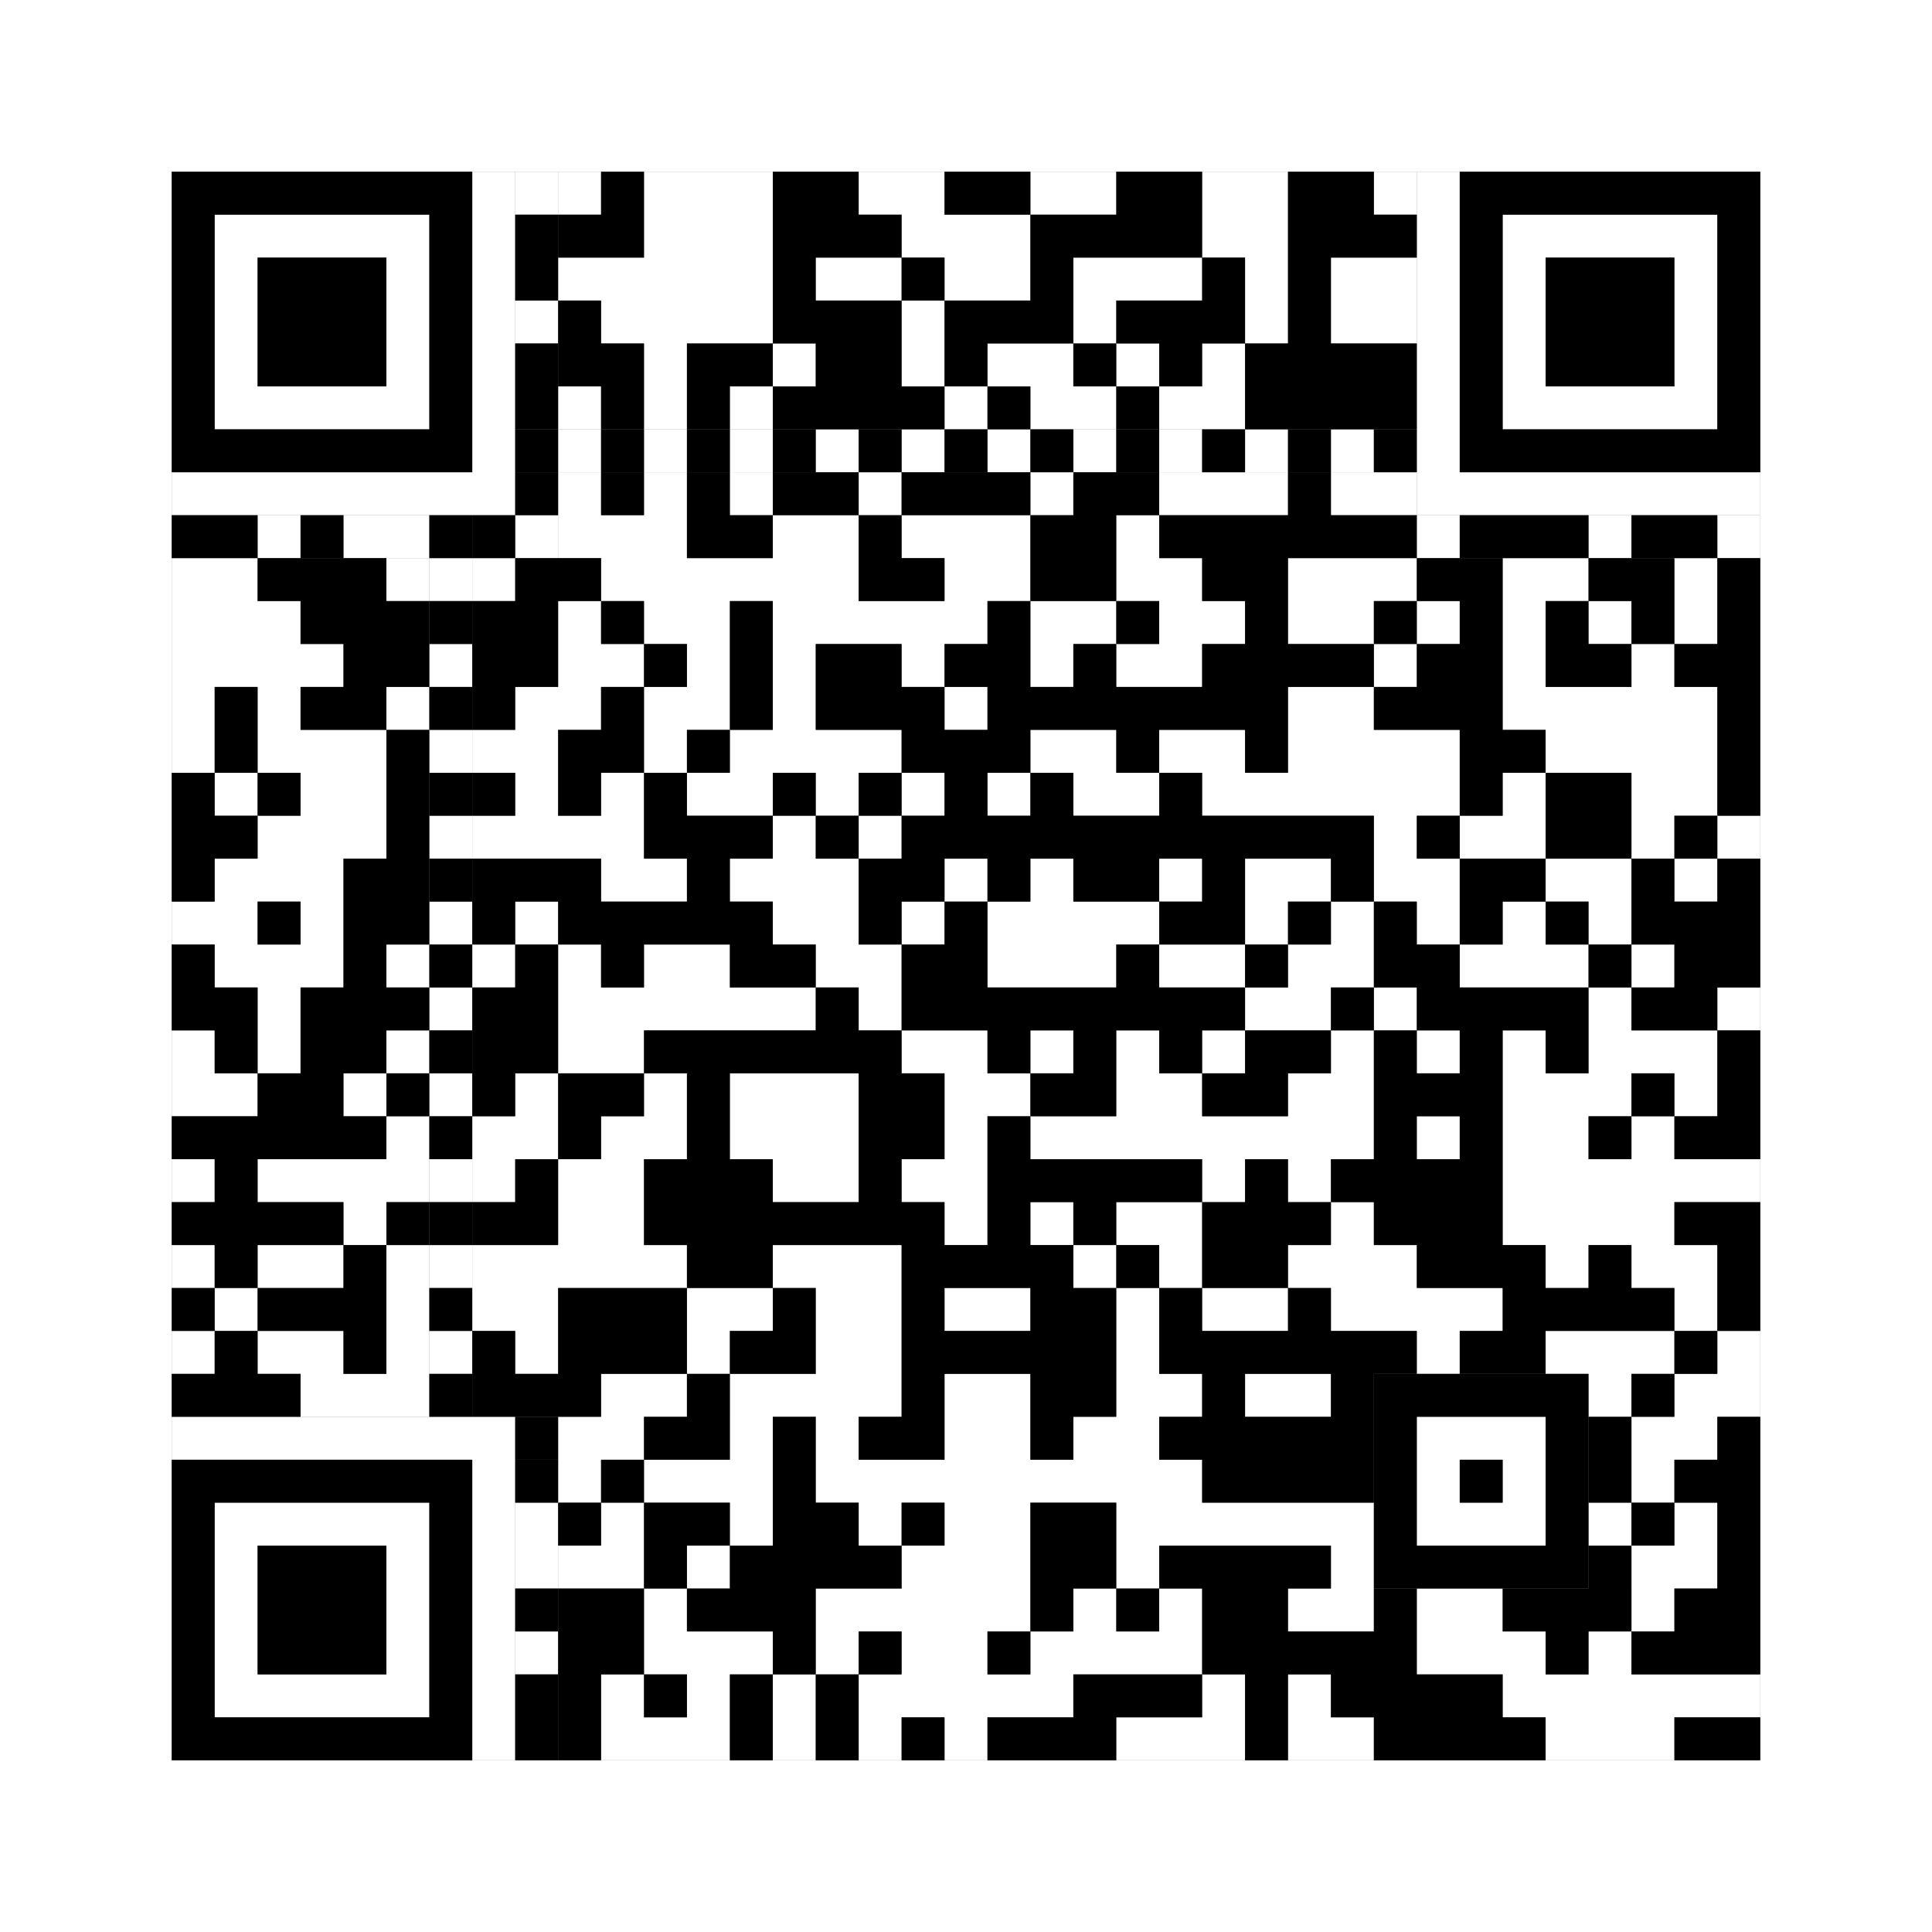
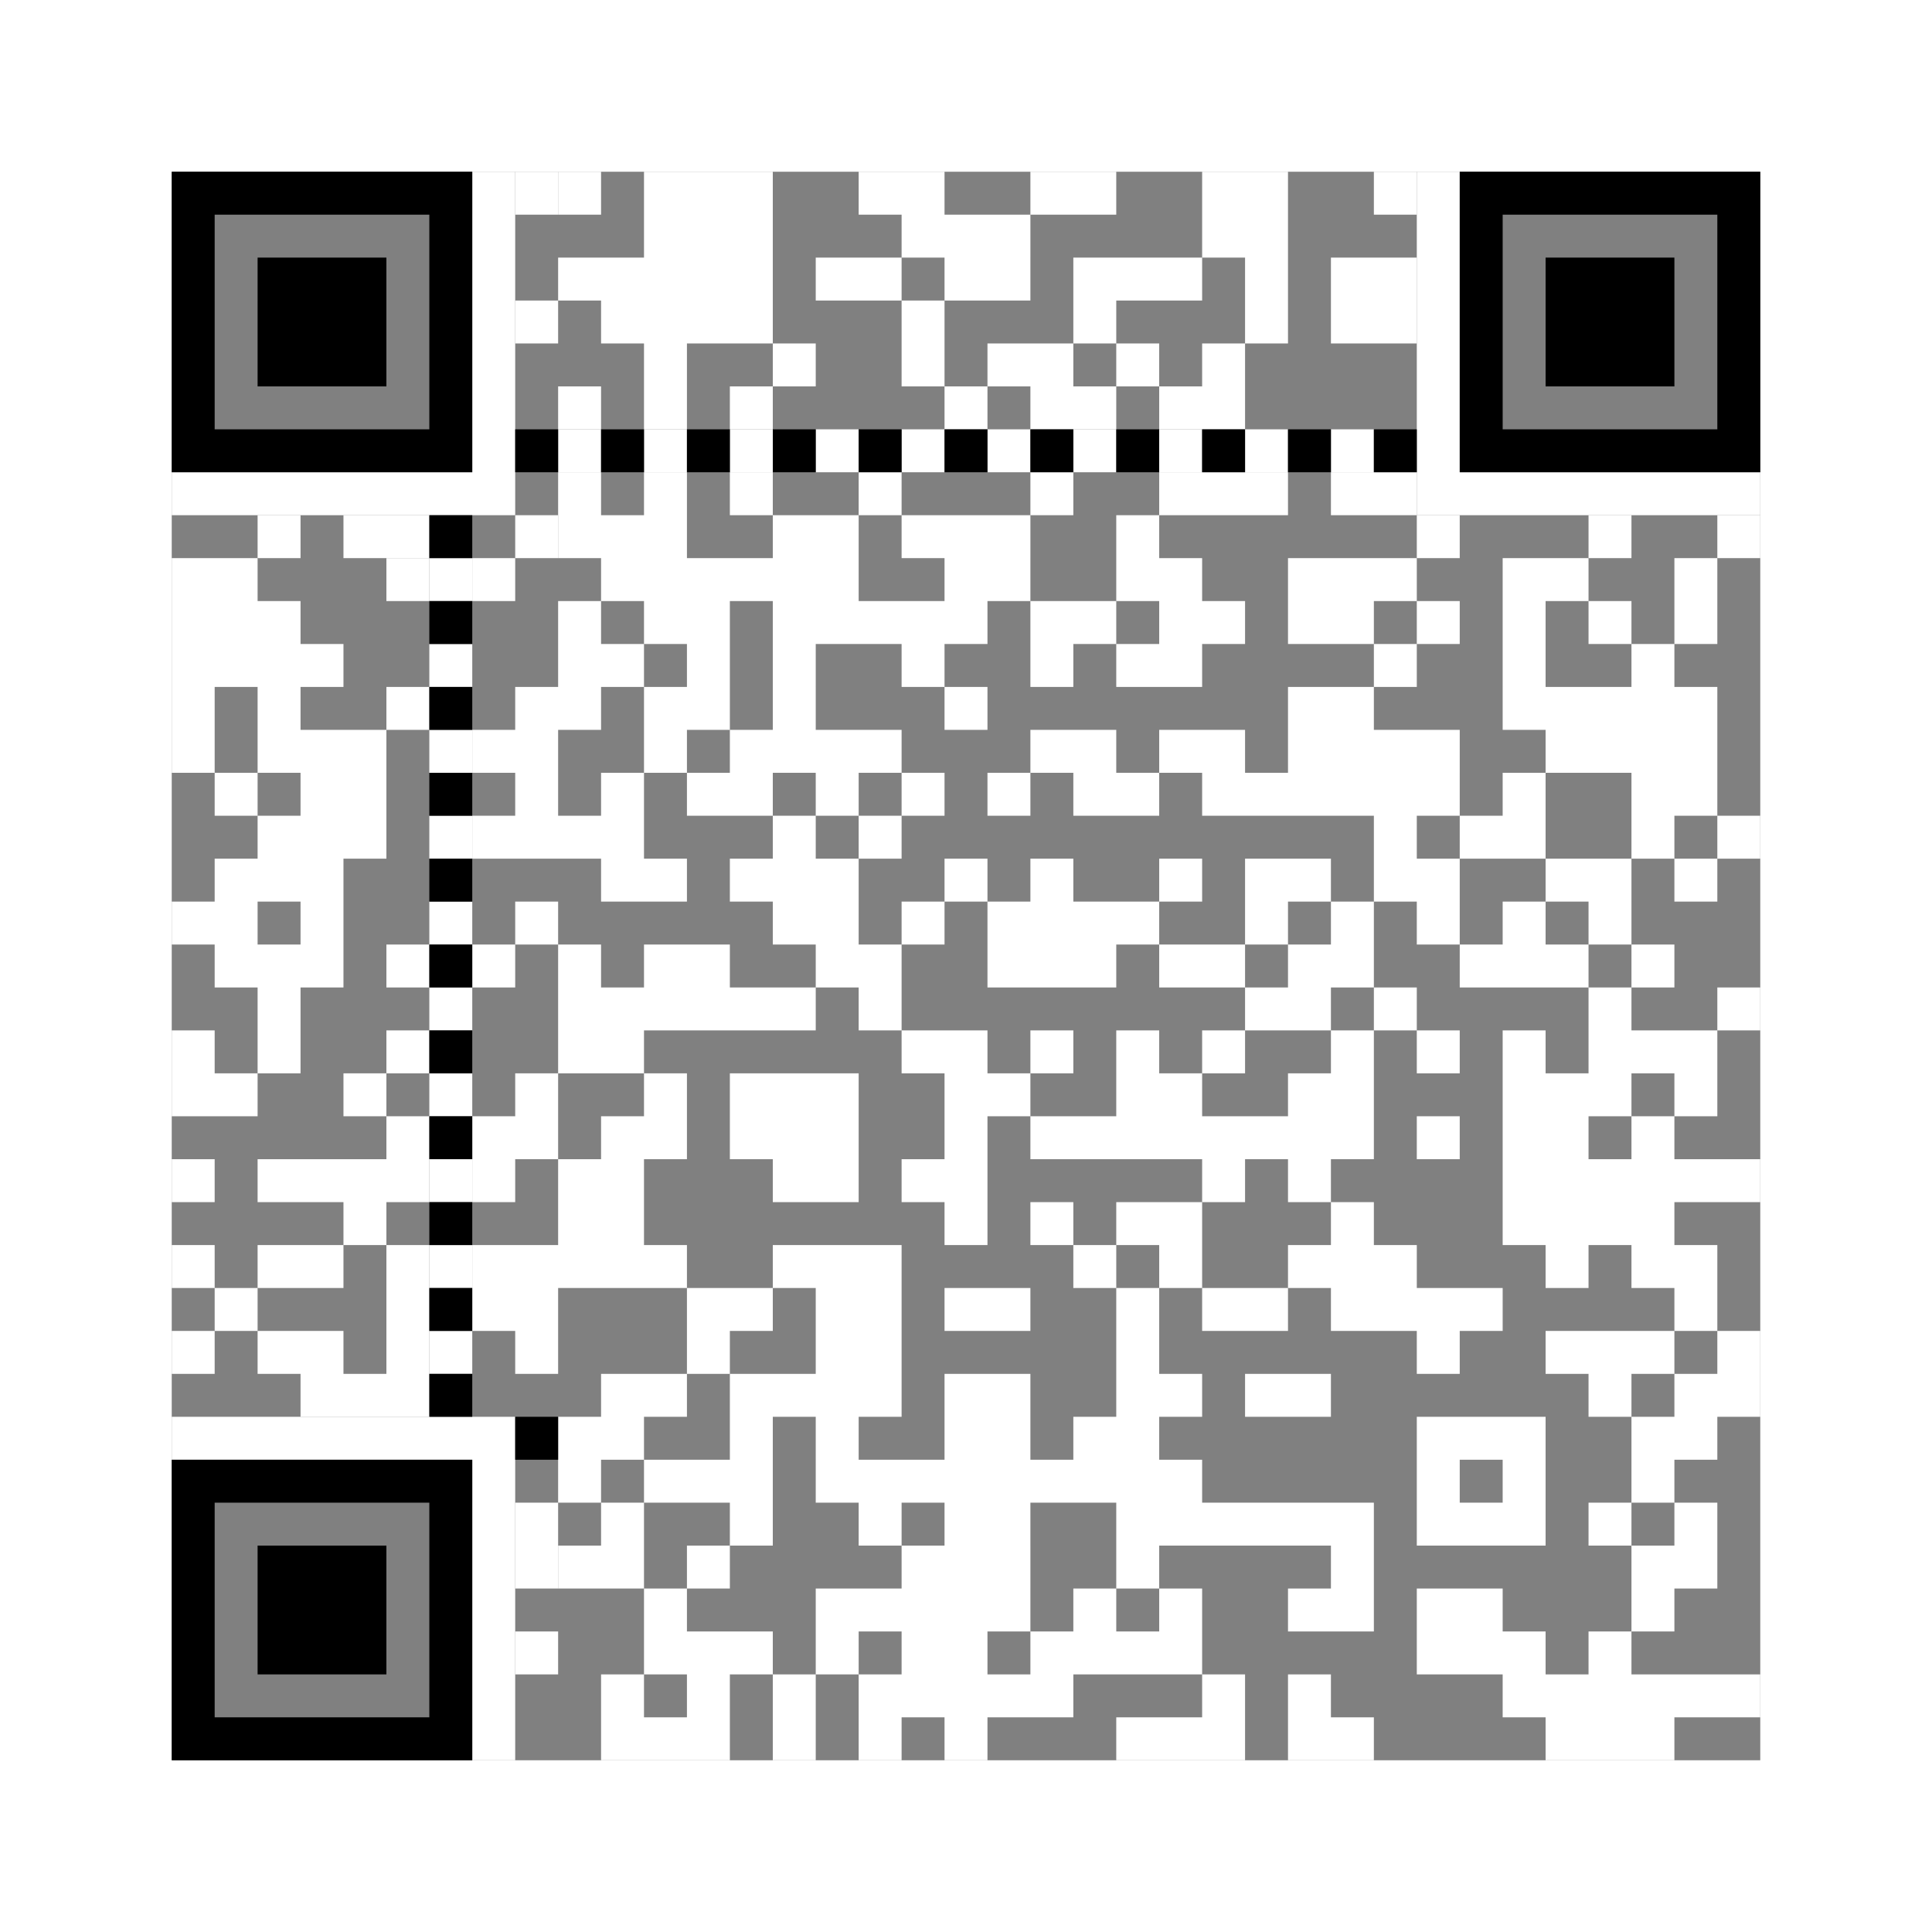
<svg xmlns="http://www.w3.org/2000/svg" version="1.1" width="225px" height="225px">
  <rect width="100%" height="100%" fill="#808080" stroke="none" />
  <defs>
    <style>rect{shape-rendering:crispEdges}</style>
  </defs>
  <path class="qr-4 " stroke="transparent" fill="#fff" fill-opacity="1" d="M65 20 h5 v5 h-5Z M75 20 h15 v5 h-15Z M100 20 h10 v5 h-10Z M120 20 h10 v5 h-10Z M140 20 h10 v5 h-10Z M160 20 h5 v5 h-5Z M75 25 h15 v5 h-15Z M105 25 h15 v5 h-15Z M140 25 h10 v5 h-10Z M65 30 h25 v5 h-25Z M95 30 h10 v5 h-10Z M110 30 h10 v5 h-10Z M125 30 h15 v5 h-15Z M145 30 h5 v5 h-5Z M155 30 h10 v5 h-10Z M70 35 h20 v5 h-20Z M105 35 h5 v5 h-5Z M125 35 h5 v5 h-5Z M145 35 h5 v5 h-5Z M155 35 h10 v5 h-10Z M75 40 h5 v5 h-5Z M90 40 h5 v5 h-5Z M105 40 h5 v5 h-5Z M115 40 h10 v5 h-10Z M130 40 h5 v5 h-5Z M140 40 h5 v5 h-5Z M65 45 h5 v5 h-5Z M75 45 h5 v5 h-5Z M85 45 h5 v5 h-5Z M110 45 h5 v5 h-5Z M120 45 h10 v5 h-10Z M135 45 h10 v5 h-10Z M65 55 h5 v5 h-5Z M75 55 h5 v5 h-5Z M85 55 h5 v5 h-5Z M100 55 h5 v5 h-5Z M120 55 h5 v5 h-5Z M135 55 h15 v5 h-15Z M155 55 h10 v5 h-10Z M65 60 h15 v5 h-15Z M90 60 h10 v5 h-10Z M105 60 h15 v5 h-15Z M130 60 h5 v5 h-5Z M20 65 h10 v5 h-10Z M45 65 h5 v5 h-5Z M55 65 h5 v5 h-5Z M70 65 h30 v5 h-30Z M110 65 h10 v5 h-10Z M130 65 h10 v5 h-10Z M150 65 h15 v5 h-15Z M175 65 h10 v5 h-10Z M195 65 h5 v5 h-5Z M20 70 h15 v5 h-15Z M65 70 h5 v5 h-5Z M75 70 h10 v5 h-10Z M90 70 h25 v5 h-25Z M120 70 h10 v5 h-10Z M135 70 h10 v5 h-10Z M150 70 h10 v5 h-10Z M165 70 h5 v5 h-5Z M175 70 h5 v5 h-5Z M185 70 h5 v5 h-5Z M195 70 h5 v5 h-5Z M20 75 h20 v5 h-20Z M65 75 h10 v5 h-10Z M80 75 h5 v5 h-5Z M90 75 h5 v5 h-5Z M105 75 h5 v5 h-5Z M120 75 h5 v5 h-5Z M130 75 h10 v5 h-10Z M160 75 h5 v5 h-5Z M175 75 h5 v5 h-5Z M190 75 h5 v5 h-5Z M20 80 h5 v5 h-5Z M30 80 h5 v5 h-5Z M45 80 h5 v5 h-5Z M60 80 h10 v5 h-10Z M75 80 h10 v5 h-10Z M90 80 h5 v5 h-5Z M110 80 h5 v5 h-5Z M150 80 h10 v5 h-10Z M175 80 h25 v5 h-25Z M20 85 h5 v5 h-5Z M30 85 h15 v5 h-15Z M55 85 h10 v5 h-10Z M75 85 h5 v5 h-5Z M85 85 h20 v5 h-20Z M120 85 h10 v5 h-10Z M135 85 h10 v5 h-10Z M150 85 h20 v5 h-20Z M180 85 h20 v5 h-20Z M25 90 h5 v5 h-5Z M35 90 h10 v5 h-10Z M60 90 h5 v5 h-5Z M70 90 h5 v5 h-5Z M80 90 h10 v5 h-10Z M95 90 h5 v5 h-5Z M105 90 h5 v5 h-5Z M115 90 h5 v5 h-5Z M125 90 h10 v5 h-10Z M140 90 h30 v5 h-30Z M175 90 h5 v5 h-5Z M190 90 h10 v5 h-10Z M30 95 h15 v5 h-15Z M55 95 h20 v5 h-20Z M90 95 h5 v5 h-5Z M100 95 h5 v5 h-5Z M160 95 h5 v5 h-5Z M170 95 h10 v5 h-10Z M190 95 h5 v5 h-5Z M200 95 h5 v5 h-5Z M25 100 h15 v5 h-15Z M70 100 h10 v5 h-10Z M85 100 h15 v5 h-15Z M110 100 h5 v5 h-5Z M120 100 h5 v5 h-5Z M135 100 h5 v5 h-5Z M145 100 h10 v5 h-10Z M160 100 h10 v5 h-10Z M180 100 h10 v5 h-10Z M195 100 h5 v5 h-5Z M20 105 h10 v5 h-10Z M35 105 h5 v5 h-5Z M60 105 h5 v5 h-5Z M90 105 h10 v5 h-10Z M105 105 h5 v5 h-5Z M115 105 h20 v5 h-20Z M145 105 h5 v5 h-5Z M155 105 h5 v5 h-5Z M165 105 h5 v5 h-5Z M175 105 h5 v5 h-5Z M185 105 h5 v5 h-5Z M25 110 h15 v5 h-15Z M45 110 h5 v5 h-5Z M55 110 h5 v5 h-5Z M65 110 h5 v5 h-5Z M75 110 h10 v5 h-10Z M95 110 h10 v5 h-10Z M115 110 h15 v5 h-15Z M135 110 h10 v5 h-10Z M150 110 h10 v5 h-10Z M170 110 h15 v5 h-15Z M190 110 h5 v5 h-5Z M30 115 h5 v5 h-5Z M65 115 h30 v5 h-30Z M100 115 h5 v5 h-5Z M145 115 h10 v5 h-10Z M160 115 h5 v5 h-5Z M185 115 h5 v5 h-5Z M200 115 h5 v5 h-5Z M20 120 h5 v5 h-5Z M30 120 h5 v5 h-5Z M45 120 h5 v5 h-5Z M65 120 h10 v5 h-10Z M105 120 h10 v5 h-10Z M120 120 h5 v5 h-5Z M130 120 h5 v5 h-5Z M140 120 h5 v5 h-5Z M155 120 h5 v5 h-5Z M165 120 h5 v5 h-5Z M175 120 h5 v5 h-5Z M185 120 h15 v5 h-15Z M20 125 h10 v5 h-10Z M40 125 h5 v5 h-5Z M60 125 h5 v5 h-5Z M75 125 h5 v5 h-5Z M85 125 h15 v5 h-15Z M110 125 h10 v5 h-10Z M130 125 h10 v5 h-10Z M150 125 h10 v5 h-10Z M175 125 h15 v5 h-15Z M195 125 h5 v5 h-5Z M45 130 h5 v5 h-5Z M55 130 h10 v5 h-10Z M70 130 h10 v5 h-10Z M85 130 h15 v5 h-15Z M110 130 h5 v5 h-5Z M120 130 h40 v5 h-40Z M165 130 h5 v5 h-5Z M175 130 h10 v5 h-10Z M190 130 h5 v5 h-5Z M20 135 h5 v5 h-5Z M30 135 h20 v5 h-20Z M55 135 h5 v5 h-5Z M65 135 h10 v5 h-10Z M90 135 h10 v5 h-10Z M105 135 h10 v5 h-10Z M140 135 h5 v5 h-5Z M150 135 h5 v5 h-5Z M175 135 h30 v5 h-30Z M40 140 h5 v5 h-5Z M65 140 h10 v5 h-10Z M110 140 h5 v5 h-5Z M120 140 h5 v5 h-5Z M130 140 h10 v5 h-10Z M155 140 h5 v5 h-5Z M175 140 h20 v5 h-20Z M20 145 h5 v5 h-5Z M30 145 h10 v5 h-10Z M45 145 h5 v5 h-5Z M55 145 h25 v5 h-25Z M90 145 h15 v5 h-15Z M125 145 h5 v5 h-5Z M135 145 h5 v5 h-5Z M150 145 h15 v5 h-15Z M180 145 h5 v5 h-5Z M190 145 h10 v5 h-10Z M25 150 h5 v5 h-5Z M45 150 h5 v5 h-5Z M55 150 h10 v5 h-10Z M80 150 h10 v5 h-10Z M95 150 h10 v5 h-10Z M110 150 h10 v5 h-10Z M130 150 h5 v5 h-5Z M140 150 h10 v5 h-10Z M155 150 h20 v5 h-20Z M195 150 h5 v5 h-5Z M20 155 h5 v5 h-5Z M30 155 h10 v5 h-10Z M45 155 h5 v5 h-5Z M60 155 h5 v5 h-5Z M80 155 h5 v5 h-5Z M95 155 h10 v5 h-10Z M130 155 h5 v5 h-5Z M165 155 h5 v5 h-5Z M180 155 h15 v5 h-15Z M200 155 h5 v5 h-5Z M35 160 h15 v5 h-15Z M70 160 h10 v5 h-10Z M85 160 h20 v5 h-20Z M110 160 h10 v5 h-10Z M130 160 h10 v5 h-10Z M145 160 h10 v5 h-10Z M185 160 h5 v5 h-5Z M195 160 h10 v5 h-10Z M65 165 h10 v5 h-10Z M85 165 h5 v5 h-5Z M95 165 h5 v5 h-5Z M110 165 h10 v5 h-10Z M125 165 h10 v5 h-10Z M190 165 h10 v5 h-10Z M65 170 h5 v5 h-5Z M75 170 h15 v5 h-15Z M95 170 h45 v5 h-45Z M190 170 h5 v5 h-5Z M70 175 h5 v5 h-5Z M85 175 h5 v5 h-5Z M100 175 h5 v5 h-5Z M110 175 h10 v5 h-10Z M130 175 h30 v5 h-30Z M185 175 h5 v5 h-5Z M195 175 h5 v5 h-5Z M65 180 h10 v5 h-10Z M80 180 h5 v5 h-5Z M105 180 h15 v5 h-15Z M130 180 h5 v5 h-5Z M155 180 h5 v5 h-5Z M190 180 h10 v5 h-10Z M75 185 h5 v5 h-5Z M95 185 h25 v5 h-25Z M125 185 h5 v5 h-5Z M135 185 h5 v5 h-5Z M150 185 h10 v5 h-10Z M165 185 h10 v5 h-10Z M190 185 h5 v5 h-5Z M75 190 h15 v5 h-15Z M95 190 h5 v5 h-5Z M105 190 h10 v5 h-10Z M120 190 h20 v5 h-20Z M165 190 h15 v5 h-15Z M185 190 h5 v5 h-5Z M70 195 h5 v5 h-5Z M80 195 h5 v5 h-5Z M90 195 h5 v5 h-5Z M100 195 h25 v5 h-25Z M140 195 h5 v5 h-5Z M150 195 h5 v5 h-5Z M175 195 h30 v5 h-30Z M70 200 h15 v5 h-15Z M90 200 h5 v5 h-5Z M100 200 h5 v5 h-5Z M110 200 h5 v5 h-5Z M130 200 h15 v5 h-15Z M150 200 h10 v5 h-10Z M180 200 h15 v5 h-15Z " />
-   <path class="qr-6 " stroke="transparent" fill="#fff" fill-opacity="1" d="M25 25 h25 v5 h-25Z M175 25 h25 v5 h-25Z M25 30 h5 v5 h-5Z M45 30 h5 v5 h-5Z M175 30 h5 v5 h-5Z M195 30 h5 v5 h-5Z M25 35 h5 v5 h-5Z M45 35 h5 v5 h-5Z M175 35 h5 v5 h-5Z M195 35 h5 v5 h-5Z M25 40 h5 v5 h-5Z M45 40 h5 v5 h-5Z M175 40 h5 v5 h-5Z M195 40 h5 v5 h-5Z M25 45 h25 v5 h-25Z M175 45 h25 v5 h-25Z M25 175 h25 v5 h-25Z M25 180 h5 v5 h-5Z M45 180 h5 v5 h-5Z M25 185 h5 v5 h-5Z M45 185 h5 v5 h-5Z M25 190 h5 v5 h-5Z M45 190 h5 v5 h-5Z M25 195 h25 v5 h-25Z " />
  <path class="qr-8 " stroke="transparent" fill="#fff" fill-opacity="1" d="M55 20 h5 v5 h-5Z M165 20 h5 v5 h-5Z M55 25 h5 v5 h-5Z M165 25 h5 v5 h-5Z M55 30 h5 v5 h-5Z M165 30 h5 v5 h-5Z M55 35 h5 v5 h-5Z M165 35 h5 v5 h-5Z M55 40 h5 v5 h-5Z M165 40 h5 v5 h-5Z M55 45 h5 v5 h-5Z M165 45 h5 v5 h-5Z M55 50 h5 v5 h-5Z M165 50 h5 v5 h-5Z M20 55 h40 v5 h-40Z M165 55 h40 v5 h-40Z M20 165 h40 v5 h-40Z M55 170 h5 v5 h-5Z M55 175 h5 v5 h-5Z M55 180 h5 v5 h-5Z M55 185 h5 v5 h-5Z M55 190 h5 v5 h-5Z M55 195 h5 v5 h-5Z M55 200 h5 v5 h-5Z " />
  <path class="qr-10 " stroke="transparent" fill="#fff" fill-opacity="1" d="M165 165 h15 v5 h-15Z M165 170 h5 v5 h-5Z M175 170 h5 v5 h-5Z M165 175 h15 v5 h-15Z " />
  <path class="qr-12 " stroke="transparent" fill="#fff" fill-opacity="1" d="M65 50 h5 v5 h-5Z M75 50 h5 v5 h-5Z M85 50 h5 v5 h-5Z M95 50 h5 v5 h-5Z M105 50 h5 v5 h-5Z M115 50 h5 v5 h-5Z M125 50 h5 v5 h-5Z M135 50 h5 v5 h-5Z M145 50 h5 v5 h-5Z M155 50 h5 v5 h-5Z M50 65 h5 v5 h-5Z M50 75 h5 v5 h-5Z M50 85 h5 v5 h-5Z M50 95 h5 v5 h-5Z M50 105 h5 v5 h-5Z M50 115 h5 v5 h-5Z M50 125 h5 v5 h-5Z M50 135 h5 v5 h-5Z M50 145 h5 v5 h-5Z M50 155 h5 v5 h-5Z " />
  <path class="qr-14 " stroke="transparent" fill="#fff" fill-opacity="1" d="M60 20 h5 v5 h-5Z M60 35 h5 v5 h-5Z M30 60 h5 v5 h-5Z M40 60 h10 v5 h-10Z M60 60 h5 v5 h-5Z M165 60 h5 v5 h-5Z M185 60 h5 v5 h-5Z M200 60 h5 v5 h-5Z M60 175 h5 v5 h-5Z M60 180 h5 v5 h-5Z M60 190 h5 v5 h-5Z " />
  <path class="qr-18 " stroke="transparent" fill="#fff" fill-opacity="1" d="M0 0 h225 v5 h-225Z M0 5 h225 v5 h-225Z M0 10 h225 v5 h-225Z M0 15 h225 v5 h-225Z M0 20 h20 v5 h-20Z M205 20 h20 v5 h-20Z M0 25 h20 v5 h-20Z M205 25 h20 v5 h-20Z M0 30 h20 v5 h-20Z M205 30 h20 v5 h-20Z M0 35 h20 v5 h-20Z M205 35 h20 v5 h-20Z M0 40 h20 v5 h-20Z M205 40 h20 v5 h-20Z M0 45 h20 v5 h-20Z M205 45 h20 v5 h-20Z M0 50 h20 v5 h-20Z M205 50 h20 v5 h-20Z M0 55 h20 v5 h-20Z M205 55 h20 v5 h-20Z M0 60 h20 v5 h-20Z M205 60 h20 v5 h-20Z M0 65 h20 v5 h-20Z M205 65 h20 v5 h-20Z M0 70 h20 v5 h-20Z M205 70 h20 v5 h-20Z M0 75 h20 v5 h-20Z M205 75 h20 v5 h-20Z M0 80 h20 v5 h-20Z M205 80 h20 v5 h-20Z M0 85 h20 v5 h-20Z M205 85 h20 v5 h-20Z M0 90 h20 v5 h-20Z M205 90 h20 v5 h-20Z M0 95 h20 v5 h-20Z M205 95 h20 v5 h-20Z M0 100 h20 v5 h-20Z M205 100 h20 v5 h-20Z M0 105 h20 v5 h-20Z M205 105 h20 v5 h-20Z M0 110 h20 v5 h-20Z M205 110 h20 v5 h-20Z M0 115 h20 v5 h-20Z M205 115 h20 v5 h-20Z M0 120 h20 v5 h-20Z M205 120 h20 v5 h-20Z M0 125 h20 v5 h-20Z M205 125 h20 v5 h-20Z M0 130 h20 v5 h-20Z M205 130 h20 v5 h-20Z M0 135 h20 v5 h-20Z M205 135 h20 v5 h-20Z M0 140 h20 v5 h-20Z M205 140 h20 v5 h-20Z M0 145 h20 v5 h-20Z M205 145 h20 v5 h-20Z M0 150 h20 v5 h-20Z M205 150 h20 v5 h-20Z M0 155 h20 v5 h-20Z M205 155 h20 v5 h-20Z M0 160 h20 v5 h-20Z M205 160 h20 v5 h-20Z M0 165 h20 v5 h-20Z M205 165 h20 v5 h-20Z M0 170 h20 v5 h-20Z M205 170 h20 v5 h-20Z M0 175 h20 v5 h-20Z M205 175 h20 v5 h-20Z M0 180 h20 v5 h-20Z M205 180 h20 v5 h-20Z M0 185 h20 v5 h-20Z M205 185 h20 v5 h-20Z M0 190 h20 v5 h-20Z M205 190 h20 v5 h-20Z M0 195 h20 v5 h-20Z M205 195 h20 v5 h-20Z M0 200 h20 v5 h-20Z M205 200 h20 v5 h-20Z M0 205 h225 v5 h-225Z M0 210 h225 v5 h-225Z M0 215 h225 v5 h-225Z M0 220 h225 v5 h-225Z " />
  <path class="qr-512 " stroke="transparent" fill="#000" fill-opacity="1" d="M60 165 h5 v5 h-5Z " />
-   <path class="qr-1024 " stroke="transparent" fill="#000" fill-opacity="1" d="M70 20 h5 v5 h-5Z M90 20 h10 v5 h-10Z M110 20 h10 v5 h-10Z M130 20 h10 v5 h-10Z M150 20 h10 v5 h-10Z M65 25 h10 v5 h-10Z M90 25 h15 v5 h-15Z M120 25 h20 v5 h-20Z M150 25 h15 v5 h-15Z M90 30 h5 v5 h-5Z M105 30 h5 v5 h-5Z M120 30 h5 v5 h-5Z M140 30 h5 v5 h-5Z M150 30 h5 v5 h-5Z M65 35 h5 v5 h-5Z M90 35 h15 v5 h-15Z M110 35 h15 v5 h-15Z M130 35 h15 v5 h-15Z M150 35 h5 v5 h-5Z M65 40 h10 v5 h-10Z M80 40 h10 v5 h-10Z M95 40 h10 v5 h-10Z M110 40 h5 v5 h-5Z M125 40 h5 v5 h-5Z M135 40 h5 v5 h-5Z M145 40 h20 v5 h-20Z M70 45 h5 v5 h-5Z M80 45 h5 v5 h-5Z M90 45 h20 v5 h-20Z M115 45 h5 v5 h-5Z M130 45 h5 v5 h-5Z M145 45 h20 v5 h-20Z M70 55 h5 v5 h-5Z M80 55 h5 v5 h-5Z M90 55 h10 v5 h-10Z M105 55 h15 v5 h-15Z M125 55 h10 v5 h-10Z M150 55 h5 v5 h-5Z M80 60 h10 v5 h-10Z M100 60 h5 v5 h-5Z M120 60 h10 v5 h-10Z M135 60 h30 v5 h-30Z M30 65 h15 v5 h-15Z M60 65 h10 v5 h-10Z M100 65 h10 v5 h-10Z M120 65 h10 v5 h-10Z M140 65 h10 v5 h-10Z M165 65 h10 v5 h-10Z M185 65 h10 v5 h-10Z M200 65 h5 v5 h-5Z M35 70 h15 v5 h-15Z M55 70 h10 v5 h-10Z M70 70 h5 v5 h-5Z M85 70 h5 v5 h-5Z M115 70 h5 v5 h-5Z M130 70 h5 v5 h-5Z M145 70 h5 v5 h-5Z M160 70 h5 v5 h-5Z M170 70 h5 v5 h-5Z M180 70 h5 v5 h-5Z M190 70 h5 v5 h-5Z M200 70 h5 v5 h-5Z M40 75 h10 v5 h-10Z M55 75 h10 v5 h-10Z M75 75 h5 v5 h-5Z M85 75 h5 v5 h-5Z M95 75 h10 v5 h-10Z M110 75 h10 v5 h-10Z M125 75 h5 v5 h-5Z M140 75 h20 v5 h-20Z M165 75 h10 v5 h-10Z M180 75 h10 v5 h-10Z M195 75 h10 v5 h-10Z M25 80 h5 v5 h-5Z M35 80 h10 v5 h-10Z M55 80 h5 v5 h-5Z M70 80 h5 v5 h-5Z M85 80 h5 v5 h-5Z M95 80 h15 v5 h-15Z M115 80 h35 v5 h-35Z M160 80 h15 v5 h-15Z M200 80 h5 v5 h-5Z M25 85 h5 v5 h-5Z M45 85 h5 v5 h-5Z M65 85 h10 v5 h-10Z M80 85 h5 v5 h-5Z M105 85 h15 v5 h-15Z M130 85 h5 v5 h-5Z M145 85 h5 v5 h-5Z M170 85 h10 v5 h-10Z M200 85 h5 v5 h-5Z M20 90 h5 v5 h-5Z M30 90 h5 v5 h-5Z M45 90 h5 v5 h-5Z M55 90 h5 v5 h-5Z M65 90 h5 v5 h-5Z M75 90 h5 v5 h-5Z M90 90 h5 v5 h-5Z M100 90 h5 v5 h-5Z M110 90 h5 v5 h-5Z M120 90 h5 v5 h-5Z M135 90 h5 v5 h-5Z M170 90 h5 v5 h-5Z M180 90 h10 v5 h-10Z M200 90 h5 v5 h-5Z M20 95 h10 v5 h-10Z M45 95 h5 v5 h-5Z M75 95 h15 v5 h-15Z M95 95 h5 v5 h-5Z M105 95 h55 v5 h-55Z M165 95 h5 v5 h-5Z M180 95 h10 v5 h-10Z M195 95 h5 v5 h-5Z M20 100 h5 v5 h-5Z M40 100 h10 v5 h-10Z M55 100 h15 v5 h-15Z M80 100 h5 v5 h-5Z M100 100 h10 v5 h-10Z M115 100 h5 v5 h-5Z M125 100 h10 v5 h-10Z M140 100 h5 v5 h-5Z M155 100 h5 v5 h-5Z M170 100 h10 v5 h-10Z M190 100 h5 v5 h-5Z M200 100 h5 v5 h-5Z M30 105 h5 v5 h-5Z M40 105 h10 v5 h-10Z M55 105 h5 v5 h-5Z M65 105 h25 v5 h-25Z M100 105 h5 v5 h-5Z M110 105 h5 v5 h-5Z M135 105 h10 v5 h-10Z M150 105 h5 v5 h-5Z M160 105 h5 v5 h-5Z M170 105 h5 v5 h-5Z M180 105 h5 v5 h-5Z M190 105 h15 v5 h-15Z M20 110 h5 v5 h-5Z M40 110 h5 v5 h-5Z M60 110 h5 v5 h-5Z M70 110 h5 v5 h-5Z M85 110 h10 v5 h-10Z M105 110 h10 v5 h-10Z M130 110 h5 v5 h-5Z M145 110 h5 v5 h-5Z M160 110 h10 v5 h-10Z M185 110 h5 v5 h-5Z M195 110 h10 v5 h-10Z M20 115 h10 v5 h-10Z M35 115 h15 v5 h-15Z M55 115 h10 v5 h-10Z M95 115 h5 v5 h-5Z M105 115 h40 v5 h-40Z M155 115 h5 v5 h-5Z M165 115 h20 v5 h-20Z M190 115 h10 v5 h-10Z M25 120 h5 v5 h-5Z M35 120 h10 v5 h-10Z M55 120 h10 v5 h-10Z M75 120 h30 v5 h-30Z M115 120 h5 v5 h-5Z M125 120 h5 v5 h-5Z M135 120 h5 v5 h-5Z M145 120 h10 v5 h-10Z M160 120 h5 v5 h-5Z M170 120 h5 v5 h-5Z M180 120 h5 v5 h-5Z M200 120 h5 v5 h-5Z M30 125 h10 v5 h-10Z M45 125 h5 v5 h-5Z M55 125 h5 v5 h-5Z M65 125 h10 v5 h-10Z M80 125 h5 v5 h-5Z M100 125 h10 v5 h-10Z M120 125 h10 v5 h-10Z M140 125 h10 v5 h-10Z M160 125 h15 v5 h-15Z M190 125 h5 v5 h-5Z M200 125 h5 v5 h-5Z M20 130 h25 v5 h-25Z M65 130 h5 v5 h-5Z M80 130 h5 v5 h-5Z M100 130 h10 v5 h-10Z M115 130 h5 v5 h-5Z M160 130 h5 v5 h-5Z M170 130 h5 v5 h-5Z M185 130 h5 v5 h-5Z M195 130 h10 v5 h-10Z M25 135 h5 v5 h-5Z M60 135 h5 v5 h-5Z M75 135 h15 v5 h-15Z M100 135 h5 v5 h-5Z M115 135 h25 v5 h-25Z M145 135 h5 v5 h-5Z M155 135 h20 v5 h-20Z M20 140 h20 v5 h-20Z M45 140 h5 v5 h-5Z M55 140 h10 v5 h-10Z M75 140 h35 v5 h-35Z M115 140 h5 v5 h-5Z M125 140 h5 v5 h-5Z M140 140 h15 v5 h-15Z M160 140 h15 v5 h-15Z M195 140 h10 v5 h-10Z M25 145 h5 v5 h-5Z M40 145 h5 v5 h-5Z M80 145 h10 v5 h-10Z M105 145 h20 v5 h-20Z M130 145 h5 v5 h-5Z M140 145 h10 v5 h-10Z M165 145 h15 v5 h-15Z M185 145 h5 v5 h-5Z M200 145 h5 v5 h-5Z M20 150 h5 v5 h-5Z M30 150 h15 v5 h-15Z M65 150 h15 v5 h-15Z M90 150 h5 v5 h-5Z M105 150 h5 v5 h-5Z M120 150 h10 v5 h-10Z M135 150 h5 v5 h-5Z M150 150 h5 v5 h-5Z M175 150 h20 v5 h-20Z M200 150 h5 v5 h-5Z M25 155 h5 v5 h-5Z M40 155 h5 v5 h-5Z M55 155 h5 v5 h-5Z M65 155 h15 v5 h-15Z M85 155 h10 v5 h-10Z M105 155 h25 v5 h-25Z M135 155 h30 v5 h-30Z M170 155 h10 v5 h-10Z M195 155 h5 v5 h-5Z M20 160 h15 v5 h-15Z M55 160 h15 v5 h-15Z M80 160 h5 v5 h-5Z M105 160 h5 v5 h-5Z M120 160 h10 v5 h-10Z M140 160 h5 v5 h-5Z M155 160 h5 v5 h-5Z M190 160 h5 v5 h-5Z M75 165 h10 v5 h-10Z M90 165 h5 v5 h-5Z M100 165 h10 v5 h-10Z M120 165 h5 v5 h-5Z M135 165 h25 v5 h-25Z M185 165 h5 v5 h-5Z M200 165 h5 v5 h-5Z M70 170 h5 v5 h-5Z M90 170 h5 v5 h-5Z M140 170 h20 v5 h-20Z M185 170 h5 v5 h-5Z M195 170 h10 v5 h-10Z M65 175 h5 v5 h-5Z M75 175 h10 v5 h-10Z M90 175 h10 v5 h-10Z M105 175 h5 v5 h-5Z M120 175 h10 v5 h-10Z M190 175 h5 v5 h-5Z M200 175 h5 v5 h-5Z M75 180 h5 v5 h-5Z M85 180 h20 v5 h-20Z M120 180 h10 v5 h-10Z M135 180 h20 v5 h-20Z M185 180 h5 v5 h-5Z M200 180 h5 v5 h-5Z M65 185 h10 v5 h-10Z M80 185 h15 v5 h-15Z M120 185 h5 v5 h-5Z M130 185 h5 v5 h-5Z M140 185 h10 v5 h-10Z M160 185 h5 v5 h-5Z M175 185 h15 v5 h-15Z M195 185 h10 v5 h-10Z M65 190 h10 v5 h-10Z M90 190 h5 v5 h-5Z M100 190 h5 v5 h-5Z M115 190 h5 v5 h-5Z M140 190 h25 v5 h-25Z M180 190 h5 v5 h-5Z M190 190 h15 v5 h-15Z M65 195 h5 v5 h-5Z M75 195 h5 v5 h-5Z M85 195 h5 v5 h-5Z M95 195 h5 v5 h-5Z M125 195 h15 v5 h-15Z M145 195 h5 v5 h-5Z M155 195 h20 v5 h-20Z M65 200 h5 v5 h-5Z M85 200 h5 v5 h-5Z M95 200 h5 v5 h-5Z M105 200 h5 v5 h-5Z M115 200 h15 v5 h-15Z M145 200 h5 v5 h-5Z M160 200 h20 v5 h-20Z M195 200 h10 v5 h-10Z " />
  <path class="qr-1536 " stroke="transparent" fill="#000" fill-opacity="1" d="M20 20 h35 v5 h-35Z M170 20 h35 v5 h-35Z M20 25 h5 v5 h-5Z M50 25 h5 v5 h-5Z M170 25 h5 v5 h-5Z M200 25 h5 v5 h-5Z M20 30 h5 v5 h-5Z M30 30 h15 v5 h-15Z M50 30 h5 v5 h-5Z M170 30 h5 v5 h-5Z M180 30 h15 v5 h-15Z M200 30 h5 v5 h-5Z M20 35 h5 v5 h-5Z M30 35 h15 v5 h-15Z M50 35 h5 v5 h-5Z M170 35 h5 v5 h-5Z M180 35 h15 v5 h-15Z M200 35 h5 v5 h-5Z M20 40 h5 v5 h-5Z M30 40 h15 v5 h-15Z M50 40 h5 v5 h-5Z M170 40 h5 v5 h-5Z M180 40 h15 v5 h-15Z M200 40 h5 v5 h-5Z M20 45 h5 v5 h-5Z M50 45 h5 v5 h-5Z M170 45 h5 v5 h-5Z M200 45 h5 v5 h-5Z M20 50 h35 v5 h-35Z M170 50 h35 v5 h-35Z M20 170 h35 v5 h-35Z M20 175 h5 v5 h-5Z M50 175 h5 v5 h-5Z M20 180 h5 v5 h-5Z M30 180 h15 v5 h-15Z M50 180 h5 v5 h-5Z M20 185 h5 v5 h-5Z M30 185 h15 v5 h-15Z M50 185 h5 v5 h-5Z M20 190 h5 v5 h-5Z M30 190 h15 v5 h-15Z M50 190 h5 v5 h-5Z M20 195 h5 v5 h-5Z M50 195 h5 v5 h-5Z M20 200 h35 v5 h-35Z " />
-   <path class="qr-2560 " stroke="transparent" fill="#000" fill-opacity="1" d="M160 160 h25 v5 h-25Z M160 165 h5 v5 h-5Z M180 165 h5 v5 h-5Z M160 170 h5 v5 h-5Z M170 170 h5 v5 h-5Z M180 170 h5 v5 h-5Z M160 175 h5 v5 h-5Z M180 175 h5 v5 h-5Z M160 180 h25 v5 h-25Z " />
  <path class="qr-3072 " stroke="transparent" fill="#000" fill-opacity="1" d="M60 50 h5 v5 h-5Z M70 50 h5 v5 h-5Z M80 50 h5 v5 h-5Z M90 50 h5 v5 h-5Z M100 50 h5 v5 h-5Z M110 50 h5 v5 h-5Z M120 50 h5 v5 h-5Z M130 50 h5 v5 h-5Z M140 50 h5 v5 h-5Z M150 50 h5 v5 h-5Z M160 50 h5 v5 h-5Z M50 60 h5 v5 h-5Z M50 70 h5 v5 h-5Z M50 80 h5 v5 h-5Z M50 90 h5 v5 h-5Z M50 100 h5 v5 h-5Z M50 110 h5 v5 h-5Z M50 120 h5 v5 h-5Z M50 130 h5 v5 h-5Z M50 140 h5 v5 h-5Z M50 150 h5 v5 h-5Z M50 160 h5 v5 h-5Z " />
-   <path class="qr-3584 " stroke="transparent" fill="#000" fill-opacity="1" d="M60 25 h5 v5 h-5Z M60 30 h5 v5 h-5Z M60 40 h5 v5 h-5Z M60 45 h5 v5 h-5Z M60 55 h5 v5 h-5Z M20 60 h10 v5 h-10Z M35 60 h5 v5 h-5Z M55 60 h5 v5 h-5Z M170 60 h15 v5 h-15Z M190 60 h10 v5 h-10Z M60 170 h5 v5 h-5Z M60 185 h5 v5 h-5Z M60 195 h5 v5 h-5Z M60 200 h5 v5 h-5Z " />
</svg>